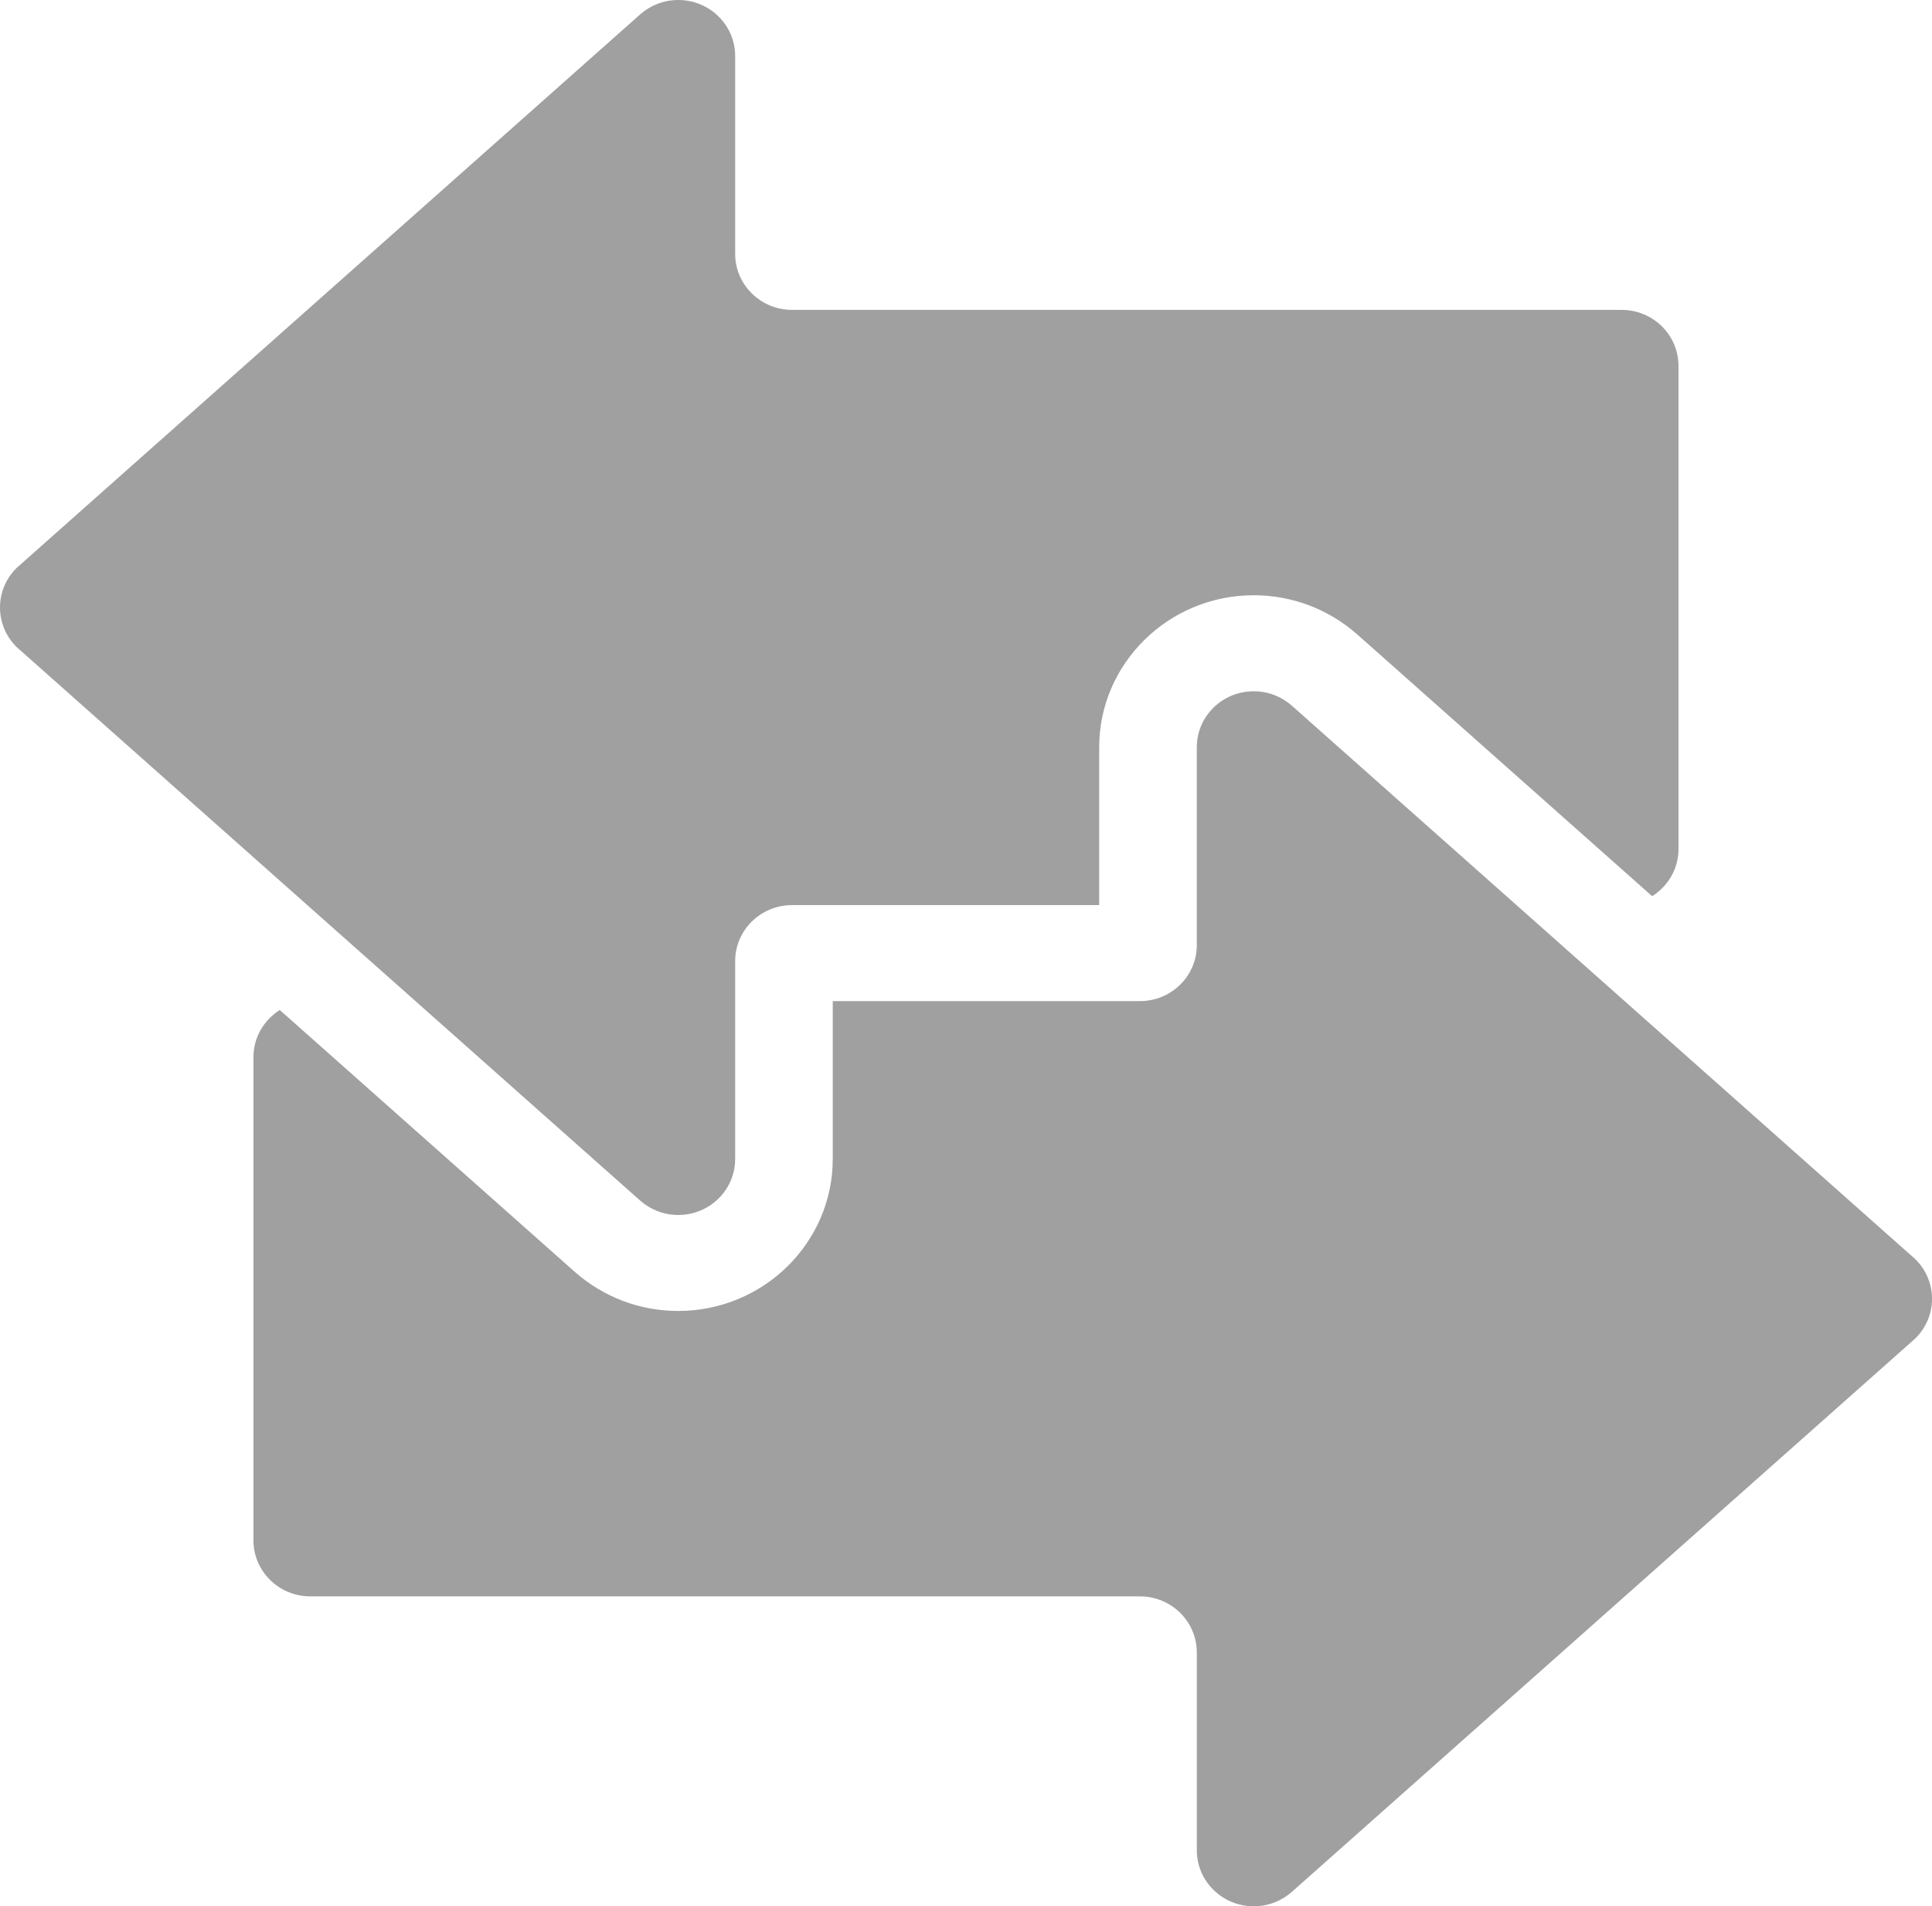
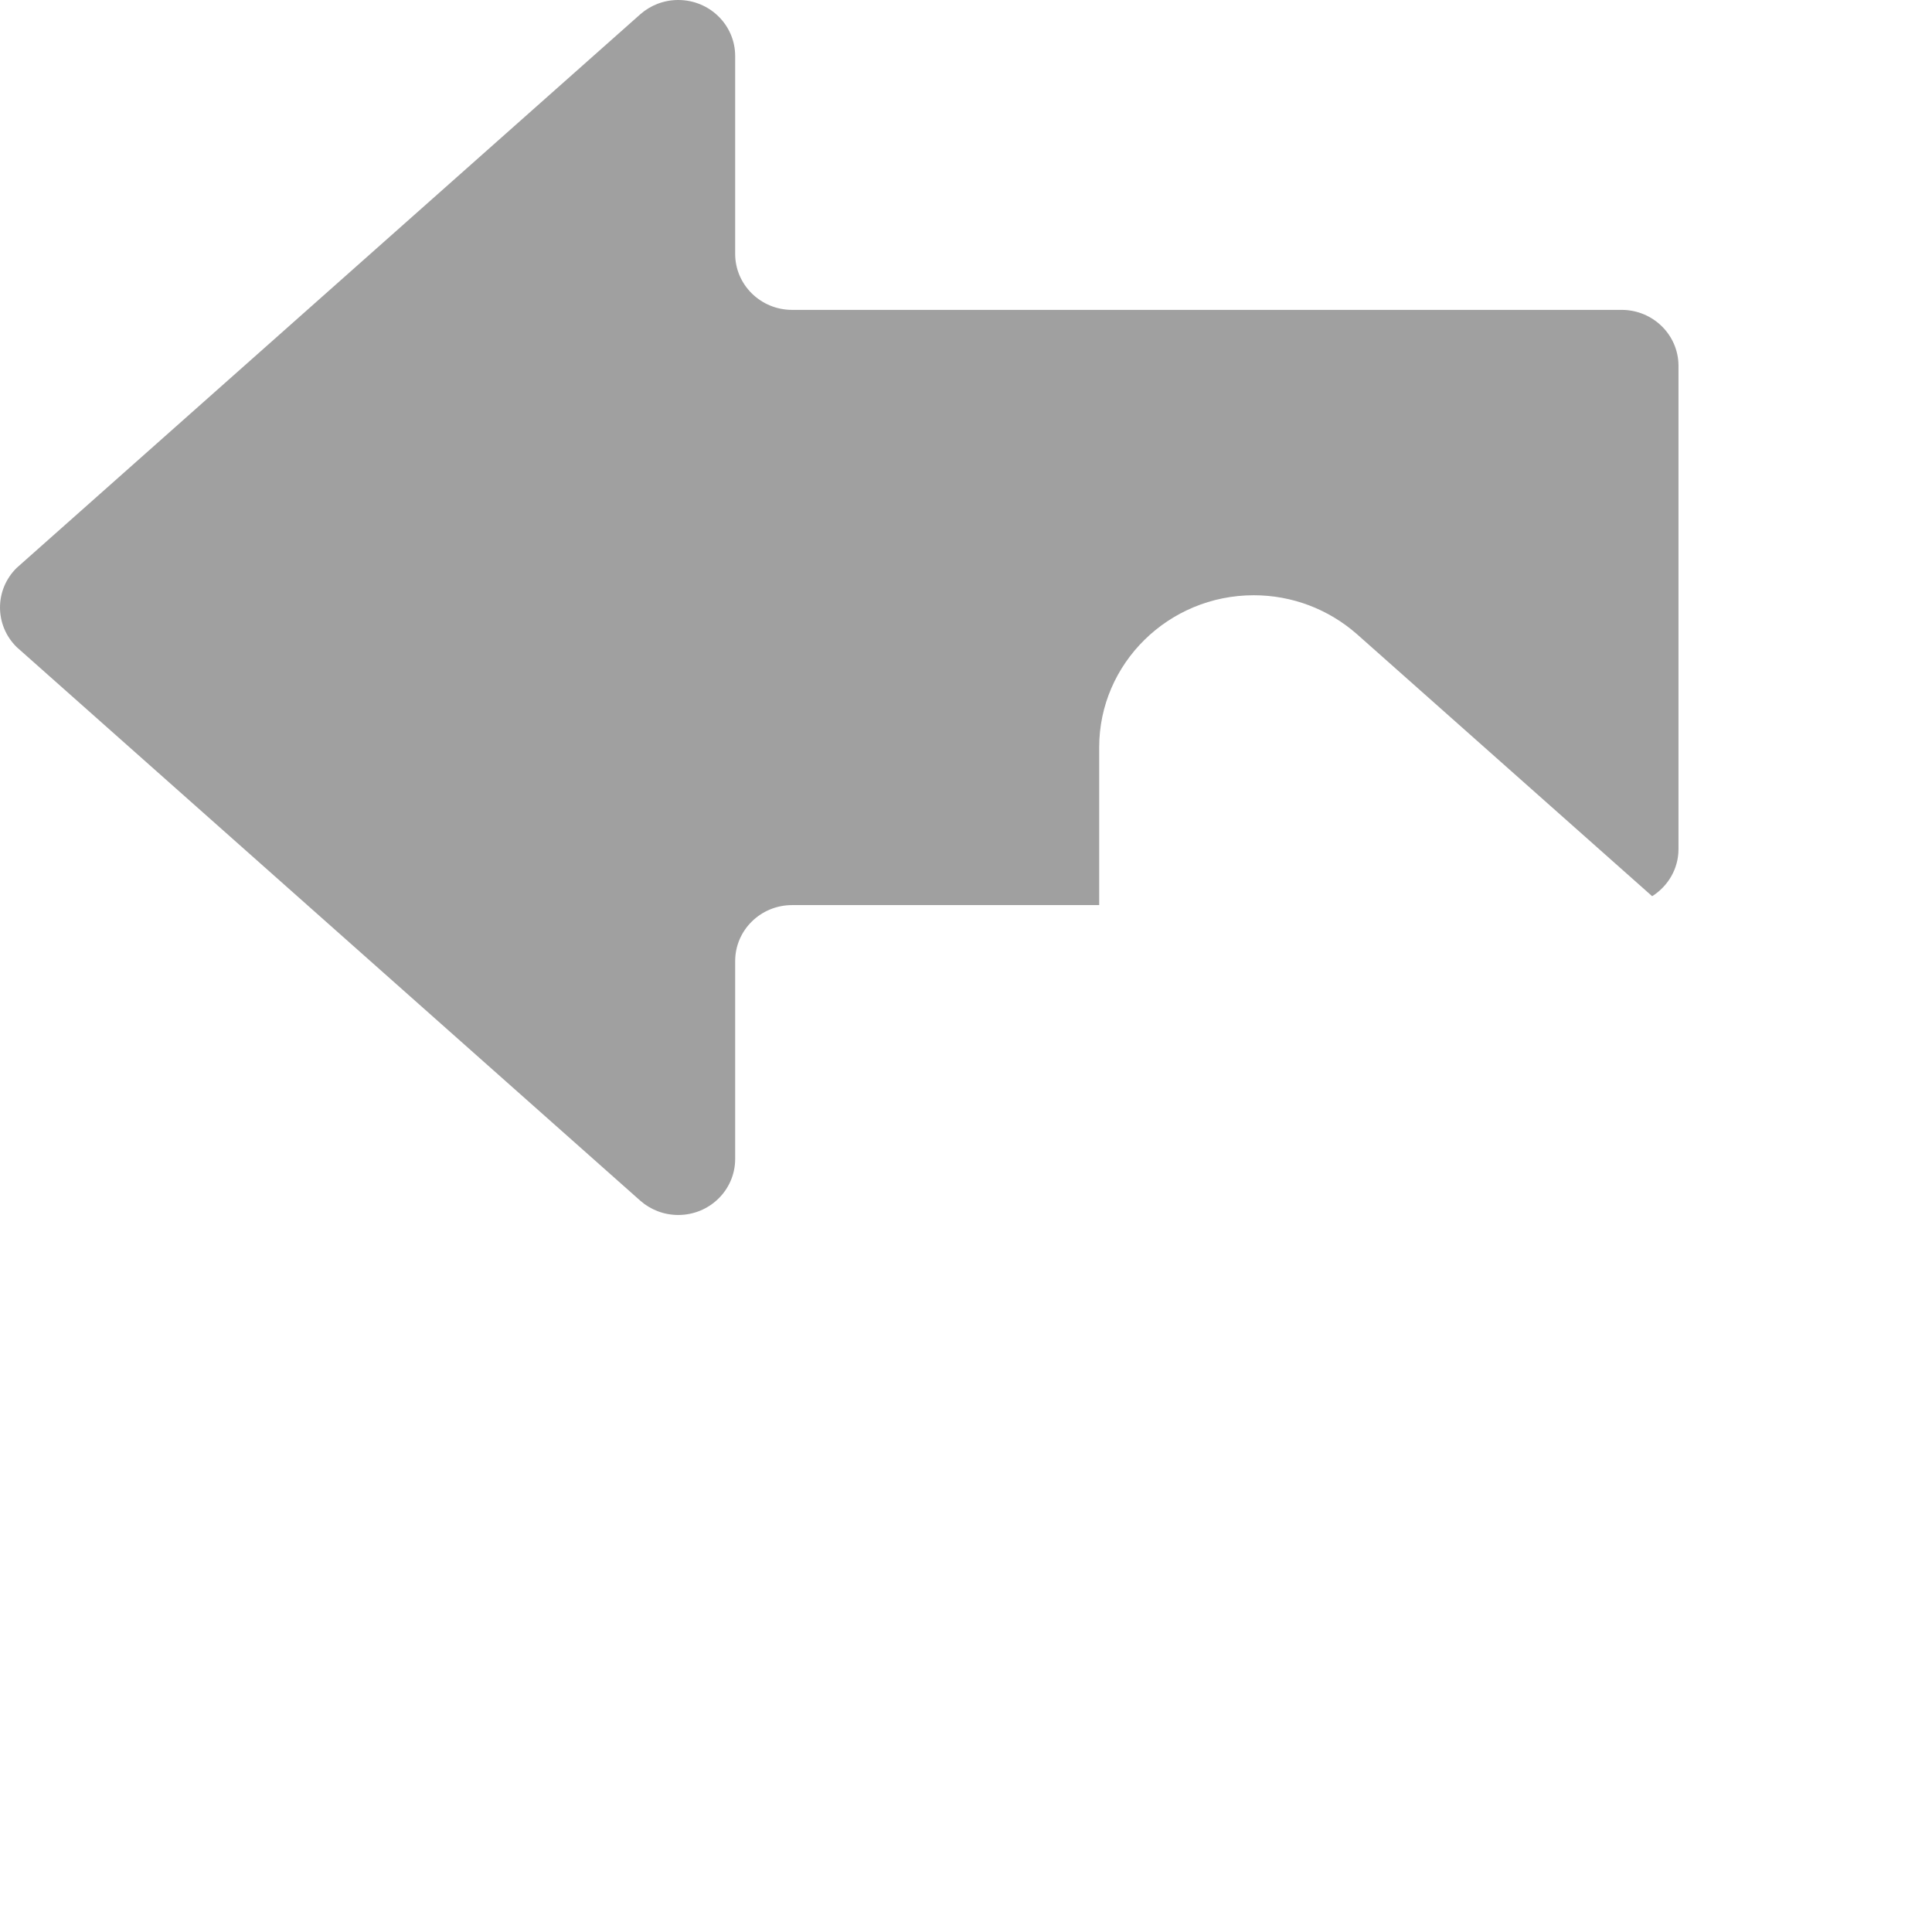
<svg xmlns="http://www.w3.org/2000/svg" version="1.1" id="Layer_1" x="0px" y="0px" width="62.362px" height="61.521px" viewBox="0 0 62.362 61.521" enable-background="new 0 0 62.362 61.521" xml:space="preserve" fill="#A0A0A0">
  <g>
    <path d="M20.672,38.755c0.325,0.284,0.753,0.457,1.221,0.457c1.015,0,1.837-0.81,1.837-1.809v-6.385   c0-0.998,0.823-1.807,1.838-1.807h4.329h1.26h4.323v-5.094c0-2.705,2.239-4.906,4.989-4.906c1.225,0,2.401,0.44,3.33,1.255   l9.53,8.458c0.51-0.322,0.85-0.881,0.85-1.521V11.808c0-0.998-0.822-1.807-1.837-1.807H25.568c-1.015,0-1.838-0.81-1.838-1.808   V1.808C23.73,0.81,22.908,0,21.893,0c-0.469,0-0.896,0.173-1.221,0.457L0.538,18.328c-0.717,0.706-0.717,1.85,0,2.556   L20.672,38.755z" />
-     <path d="M41.69,22.767c-0.325-0.284-0.753-0.457-1.222-0.457c-1.015,0-1.837,0.809-1.837,1.808v6.385   c0,0.998-0.822,1.807-1.837,1.807h-0.001h-3.747h-1.89h-4.276v5.095c0,2.704-2.239,4.905-4.989,4.905   c-1.224,0-2.401-0.44-3.33-1.255l-9.53-8.458c-0.51,0.321-0.85,0.881-0.85,1.521v15.596c0,0.998,0.822,1.807,1.837,1.807h26.776   c1.015,0,1.837,0.811,1.837,1.809v6.385c0,0.998,0.822,1.808,1.837,1.808c0.47,0,0.896-0.173,1.222-0.457l20.134-17.87   c0.718-0.706,0.718-1.851,0-2.557L41.69,22.767z" />
  </g>
</svg>